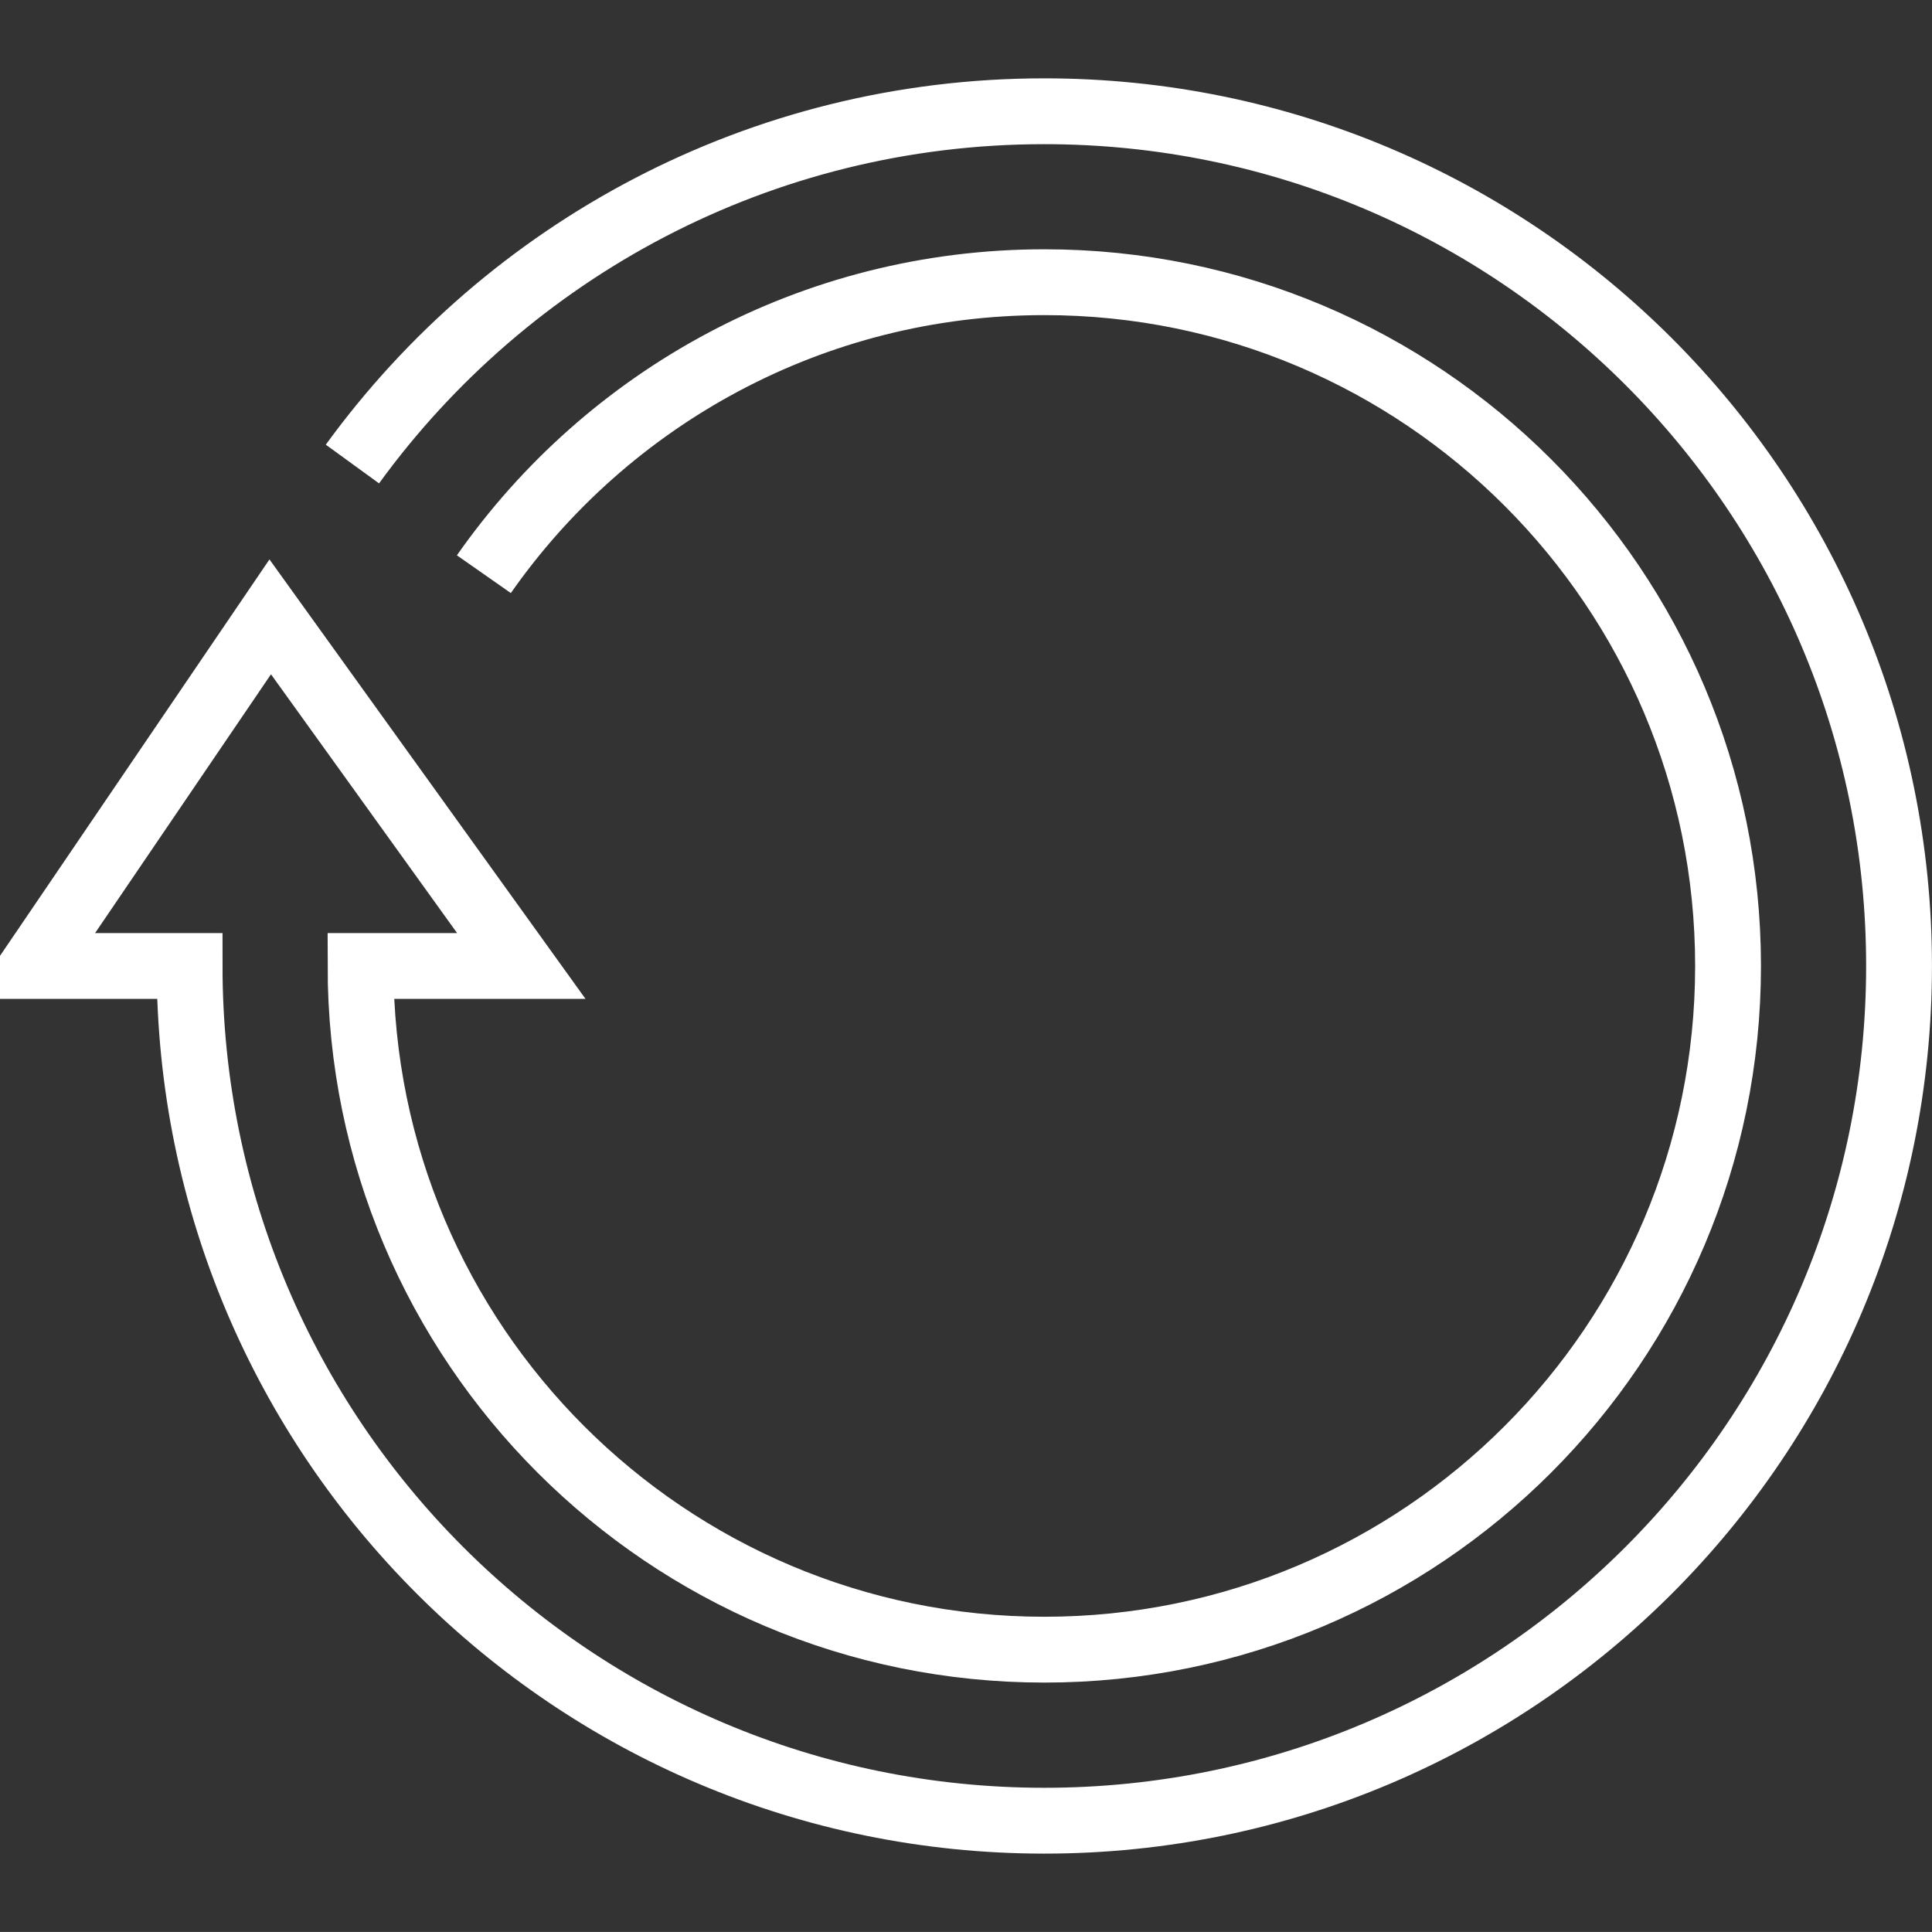
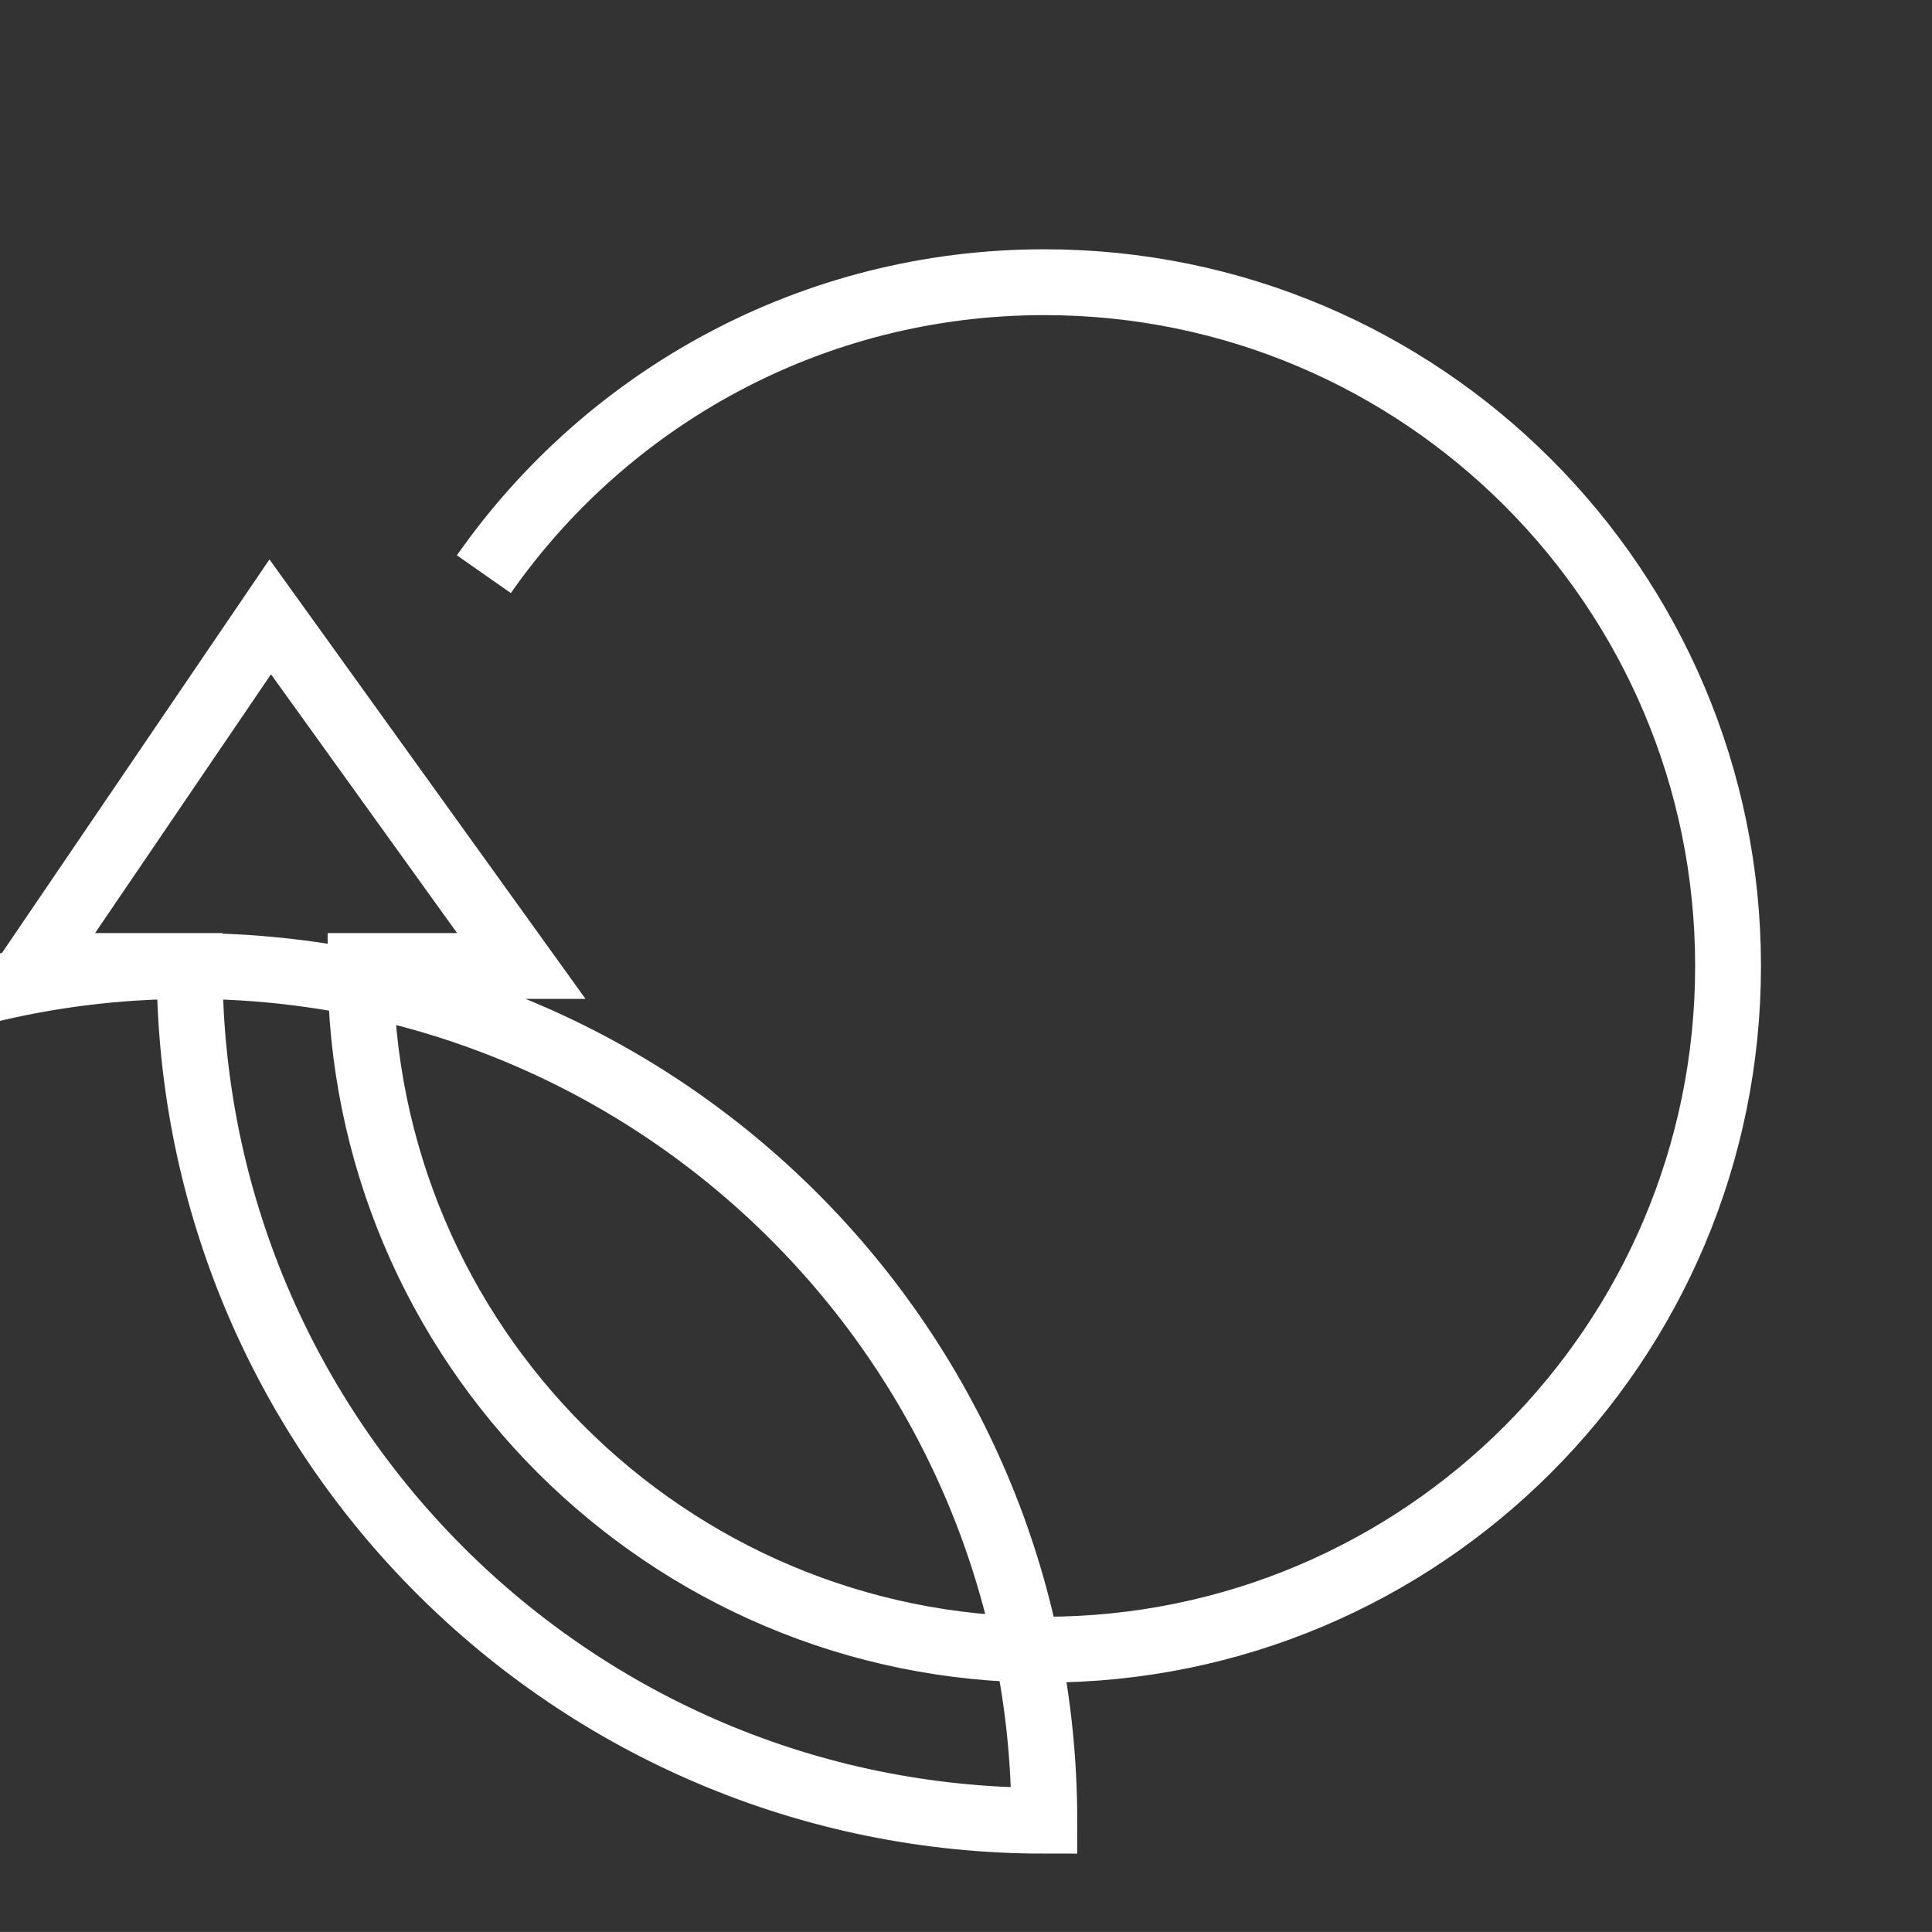
<svg xmlns="http://www.w3.org/2000/svg" version="1.1" id="Layer_1" x="0px" y="0px" width="44.021px" height="44.02px" viewBox="0 0 44.021 44.02" enable-background="new 0 0 44.021 44.02" xml:space="preserve">
  <rect x="0" y="0" width="44.021" height="44.02" fill="#333333" stroke="none" />
-   <path fill="none" stroke="#FFFFFF" stroke-width="1.5" stroke-miterlimit="10" d="M11.025,13.083C13.84,9.06,18.51,6.43,23.796,6.43  c8.604,0,15.578,6.975,15.578,15.58c0,8.604-6.975,15.578-15.578,15.578c-8.604,0-15.581-6.975-15.581-15.578h3.663l-5.721-7.955  L0.75,22.01h3.57c0,10.754,8.719,19.475,19.475,19.475c10.754,0,19.475-8.721,19.475-19.475c0-10.756-8.721-19.475-19.475-19.475  c-6.482,0-12.226,3.167-15.765,8.038" />
+   <path fill="none" stroke="#FFFFFF" stroke-width="1.5" stroke-miterlimit="10" d="M11.025,13.083C13.84,9.06,18.51,6.43,23.796,6.43  c8.604,0,15.578,6.975,15.578,15.58c0,8.604-6.975,15.578-15.578,15.578c-8.604,0-15.581-6.975-15.581-15.578h3.663l-5.721-7.955  L0.75,22.01h3.57c0,10.754,8.719,19.475,19.475,19.475c0-10.756-8.721-19.475-19.475-19.475  c-6.482,0-12.226,3.167-15.765,8.038" />
</svg>